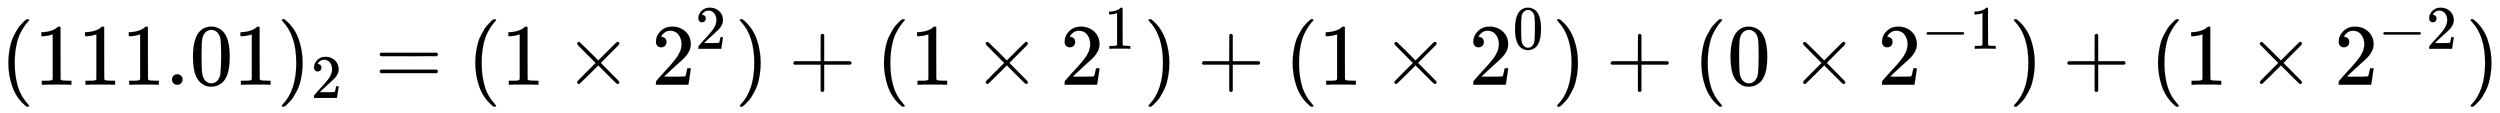
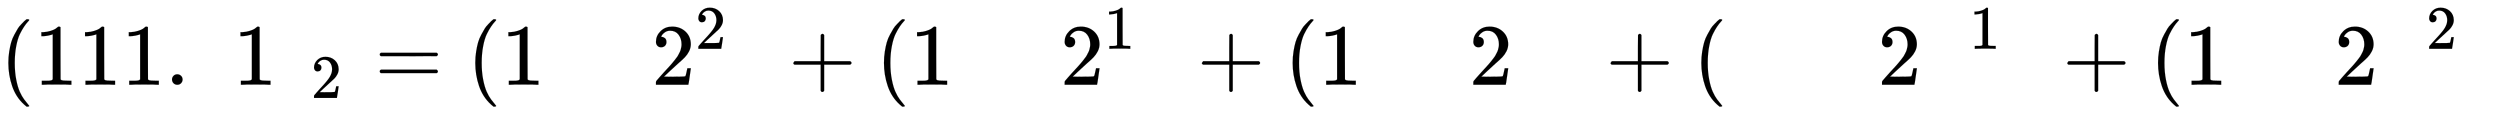
<svg xmlns="http://www.w3.org/2000/svg" xmlns:xlink="http://www.w3.org/1999/xlink" style="vertical-align:-.755ex" width="66.484ex" height="3.009ex" viewBox="0 -970.7 28625 1295.7">
  <defs>
    <path id="a" stroke-width="1" d="M94 250q0 69 10 131t23 107 37 88 38 67 42 52 33 34 25 21h17q14 0 14-9 0-3-17-21t-41-53-49-86-42-138-17-193 17-192 41-139 49-86 42-53 17-21q0-9-15-9h-16l-28 24q-94 85-137 212T94 250z" />
    <path id="b" stroke-width="1" d="M213 578l-13-5q-14-5-40-10t-58-7H83v46h19q47 2 87 15t56 24 28 22q2 3 12 3 9 0 17-6V361l1-300q7-7 12-9t24-4 62-2h26V0h-11q-21 3-159 3-136 0-157-3H88v46h64q16 0 25 1t16 3 8 2 6 5 6 4v517z" />
    <path id="c" stroke-width="1" d="M78 60q0 24 17 42t43 18q24 0 42-16t19-43q0-25-17-43T139 0 96 17 78 60z" />
-     <path id="d" stroke-width="1" d="M96 585q56 81 153 81 48 0 96-26t78-92q37-83 37-228 0-155-43-237-20-42-55-67t-61-31-51-7q-26 0-52 6t-61 32-55 67q-43 82-43 237 0 174 57 265zm225 12q-30 32-71 32-42 0-72-32-25-26-33-72t-8-192q0-158 8-208t36-79q28-30 69-30 40 0 68 30 29 30 36 84t8 203q0 145-8 191t-33 73z" />
-     <path id="e" stroke-width="1" d="M60 749l4 1h22l28-24q94-85 137-212t43-264q0-68-10-131T261 12t-37-88-38-67-41-51-32-33-23-19l-4-4H63q-3 0-5 3t-3 9q1 1 11 13Q221-64 221 250T66 725q-10 12-11 13 0 8 5 11z" />
    <path id="f" stroke-width="1" d="M109 429q-27 0-43 18t-16 44q0 71 53 123t132 52q91 0 152-56t62-145q0-43-20-82t-48-68-80-74q-36-31-100-92l-59-56 76-1q157 0 167 5 7 2 24 89v3h40v-3q-1-3-13-91T421 3V0H50v31q0 7 6 15t30 35q29 32 50 56 9 10 34 37t34 37 29 33 28 34 23 30 21 32 15 29 13 32 7 30 3 33q0 63-34 109t-97 46q-33 0-58-17t-35-33-10-19q0-1 5-1 18 0 37-14t19-46q0-25-16-42t-45-18z" />
    <path id="g" stroke-width="1" d="M56 347q0 13 14 20h637q15-8 15-20 0-11-14-19l-318-1H72q-16 5-16 20zm0-194q0 15 16 20h636q14-10 14-20 0-13-15-20H70q-14 7-14 20z" />
-     <path id="h" stroke-width="1" d="M630 29q0-20-21-20-5 0-22 16t-94 93L389 222 284 117Q178 13 175 11q-4-2-7-2-8 0-14 6t-7 14q0 7 14 22t94 95l104 104-104 104q-81 81-94 95t-14 22q0 9 6 14t15 5q5 0 7-1 3-2 109-106l105-105 104 104q77 77 94 93t22 16q21 0 21-20 0-7-10-18t-98-98L418 250l104-105q84-84 96-97t12-19z" />
    <path id="i" stroke-width="1" d="M56 237v13l14 20h299v150l1 150q10 13 19 13 13 0 20-15V270h298q15-8 15-20t-15-20H409V-68q-8-14-18-14h-4q-12 0-18 14v298H70q-14 7-14 20z" />
-     <path id="j" stroke-width="1" d="M84 237v13l14 20h581q15-8 15-20t-15-20H98q-14 7-14 20z" />
  </defs>
  <g fill="currentColor" stroke="currentColor" stroke-width="0" transform="scale(1 -1)">
    <use xlink:href="#a" />
    <g transform="translate(389)">
      <use xlink:href="#b" />
      <use x="500" xlink:href="#b" />
      <use x="1001" xlink:href="#b" />
      <use x="1501" xlink:href="#c" />
      <use x="1780" xlink:href="#d" />
      <use x="2280" xlink:href="#b" />
    </g>
    <g transform="translate(3170)">
      <use xlink:href="#e" />
      <use x="550" y="-213" transform="scale(.707)" xlink:href="#f" />
    </g>
    <use x="4291" xlink:href="#g" />
    <use x="5347" xlink:href="#a" />
    <use x="5737" xlink:href="#b" />
    <use x="6460" xlink:href="#h" />
    <g transform="translate(7460)">
      <use xlink:href="#f" />
      <use x="707" y="583" transform="scale(.707)" xlink:href="#f" />
    </g>
    <use x="8415" xlink:href="#e" />
    <use x="9027" xlink:href="#i" />
    <use x="10027" xlink:href="#a" />
    <use x="10417" xlink:href="#b" />
    <use x="11139" xlink:href="#h" />
    <g transform="translate(12140)">
      <use xlink:href="#f" />
      <use x="707" y="583" transform="scale(.707)" xlink:href="#b" />
    </g>
    <use x="13095" xlink:href="#e" />
    <use x="13706" xlink:href="#i" />
    <use x="14707" xlink:href="#a" />
    <use x="15097" xlink:href="#b" />
    <use x="15819" xlink:href="#h" />
    <g transform="translate(16820)">
      <use xlink:href="#f" />
      <use x="707" y="583" transform="scale(.707)" xlink:href="#d" />
    </g>
    <use x="17774" xlink:href="#e" />
    <use x="18386" xlink:href="#i" />
    <use x="19387" xlink:href="#a" />
    <use x="19776" xlink:href="#d" />
    <use x="20499" xlink:href="#h" />
    <g transform="translate(21500)">
      <use xlink:href="#f" />
      <g transform="matrix(.707 0 0 .707 500 412)">
        <use xlink:href="#j" />
        <use x="778" xlink:href="#b" />
      </g>
    </g>
    <use x="23005" xlink:href="#e" />
    <use x="23616" xlink:href="#i" />
    <use x="24617" xlink:href="#a" />
    <use x="25007" xlink:href="#b" />
    <use x="25729" xlink:href="#h" />
    <g transform="translate(26730)">
      <use xlink:href="#f" />
      <g transform="matrix(.707 0 0 .707 500 412)">
        <use xlink:href="#j" />
        <use x="778" xlink:href="#f" />
      </g>
    </g>
    <use x="28235" xlink:href="#e" />
  </g>
</svg>